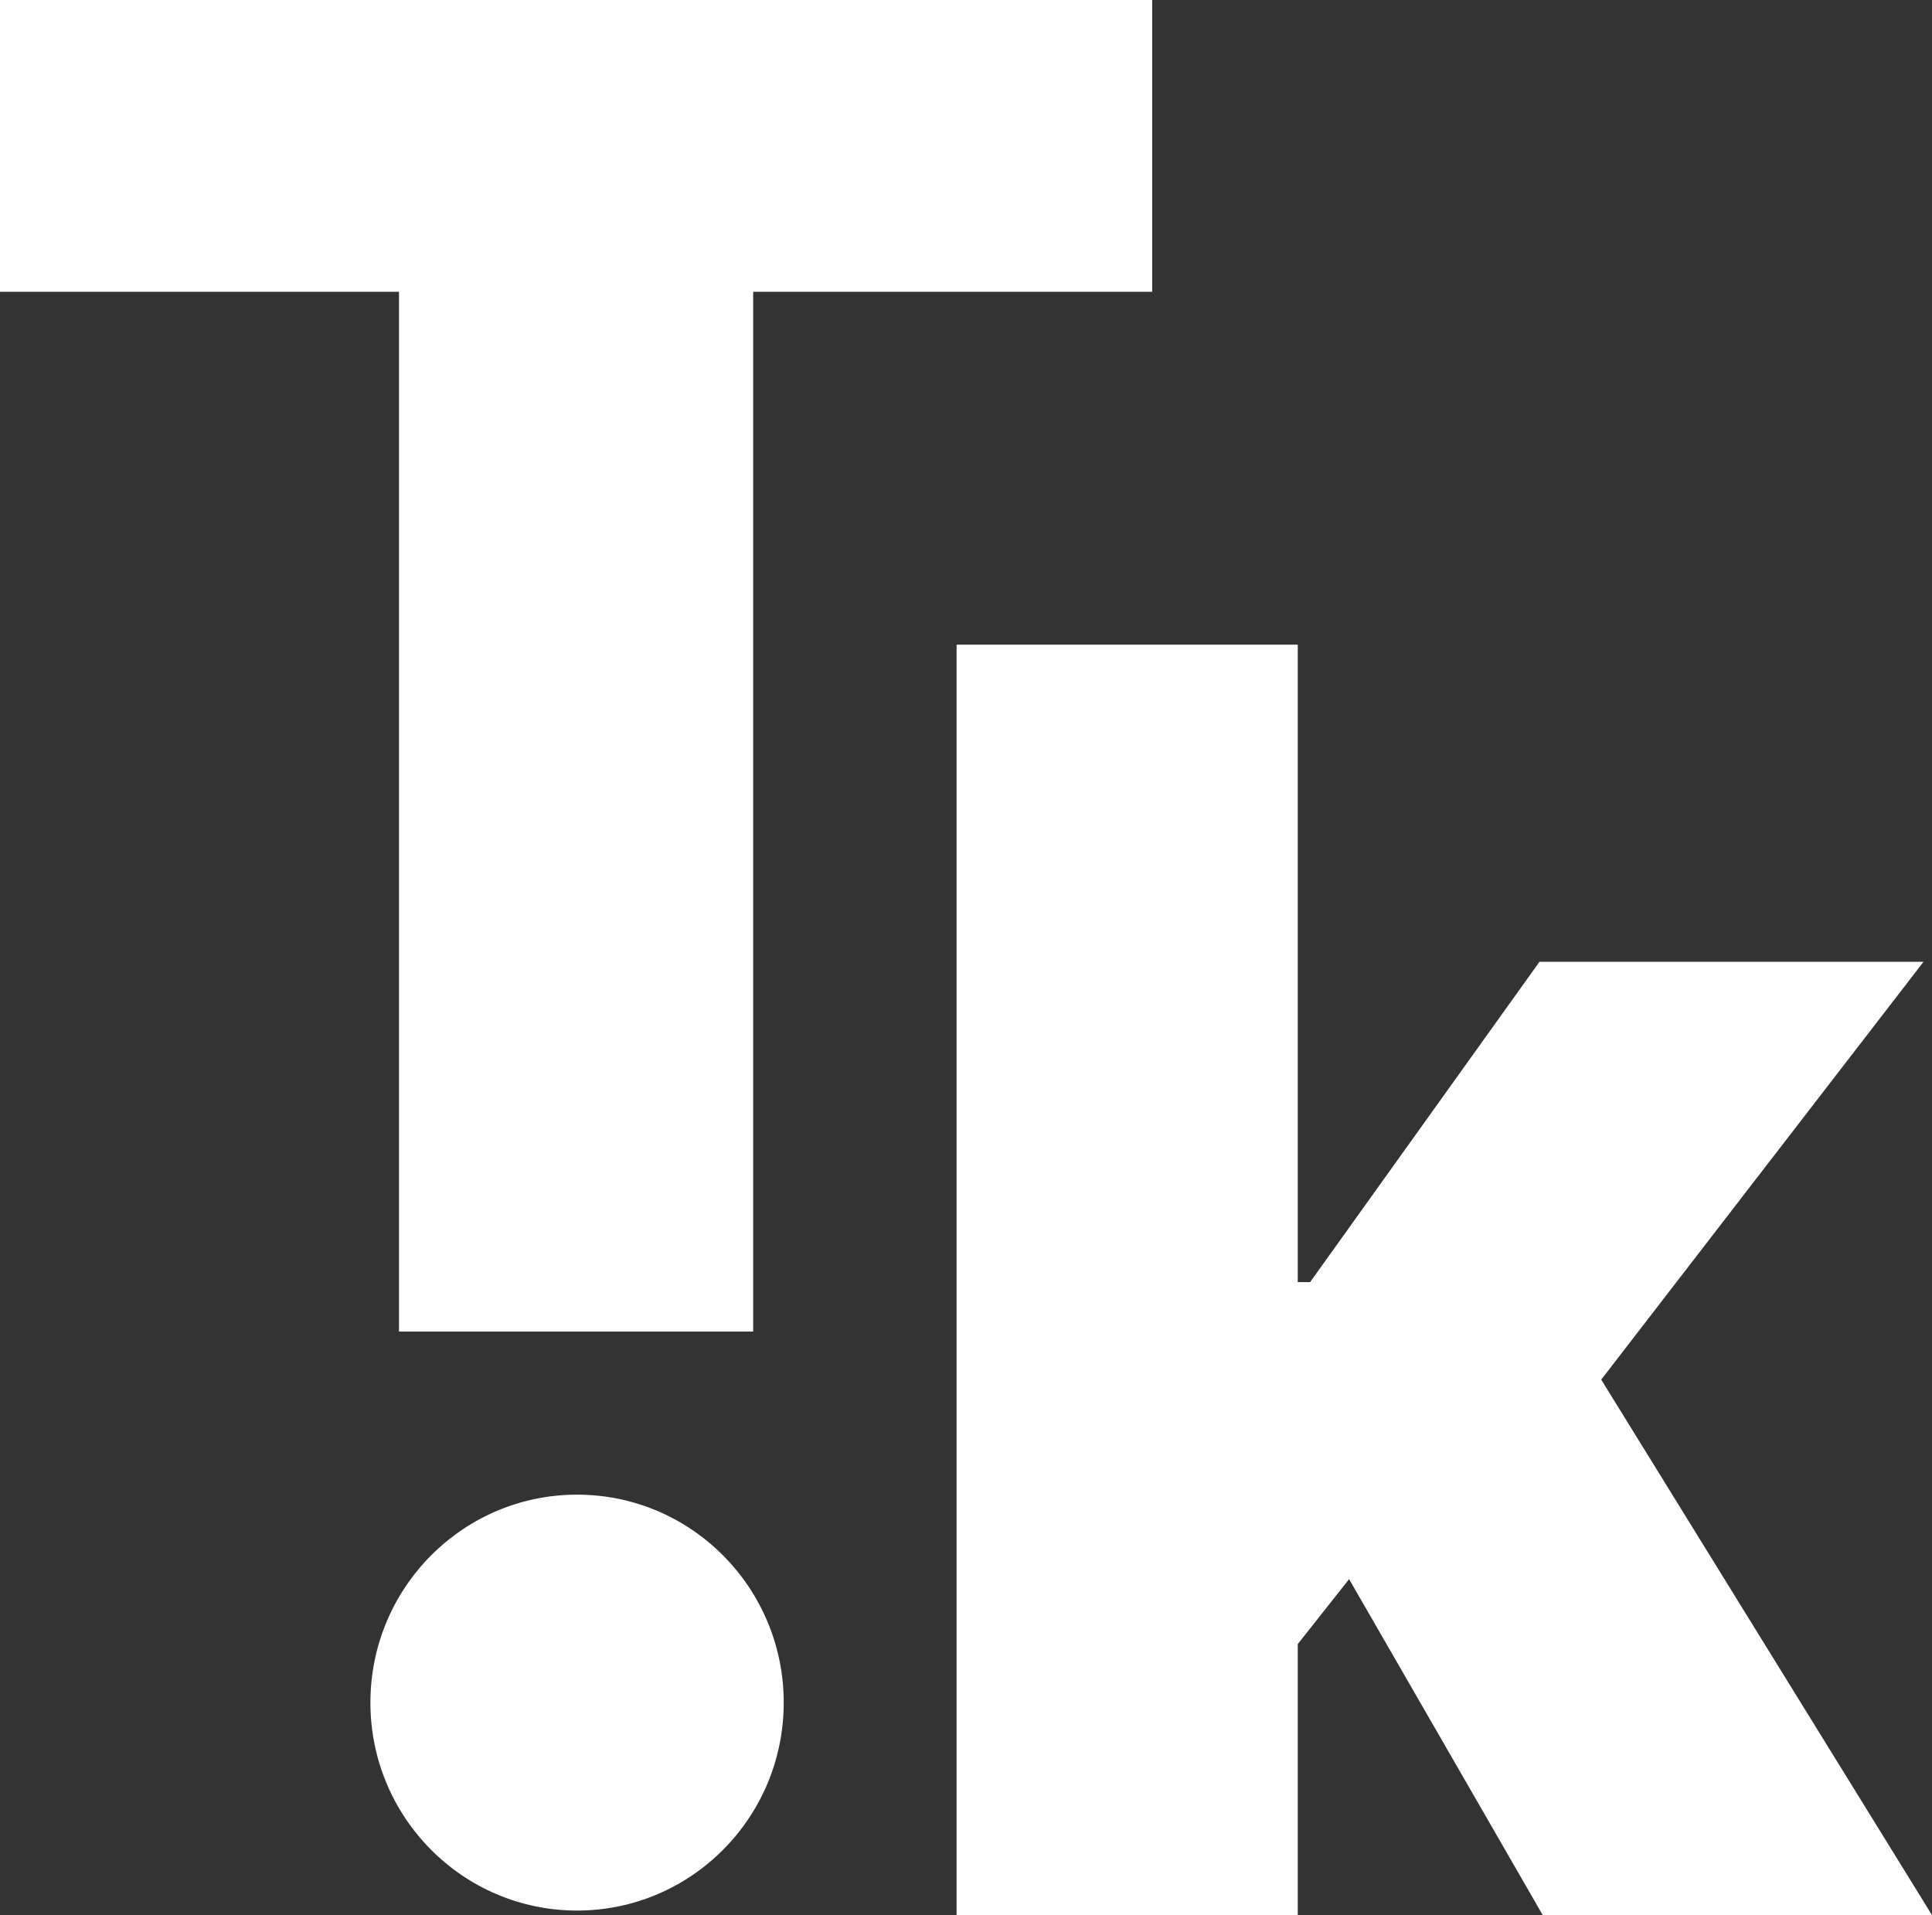
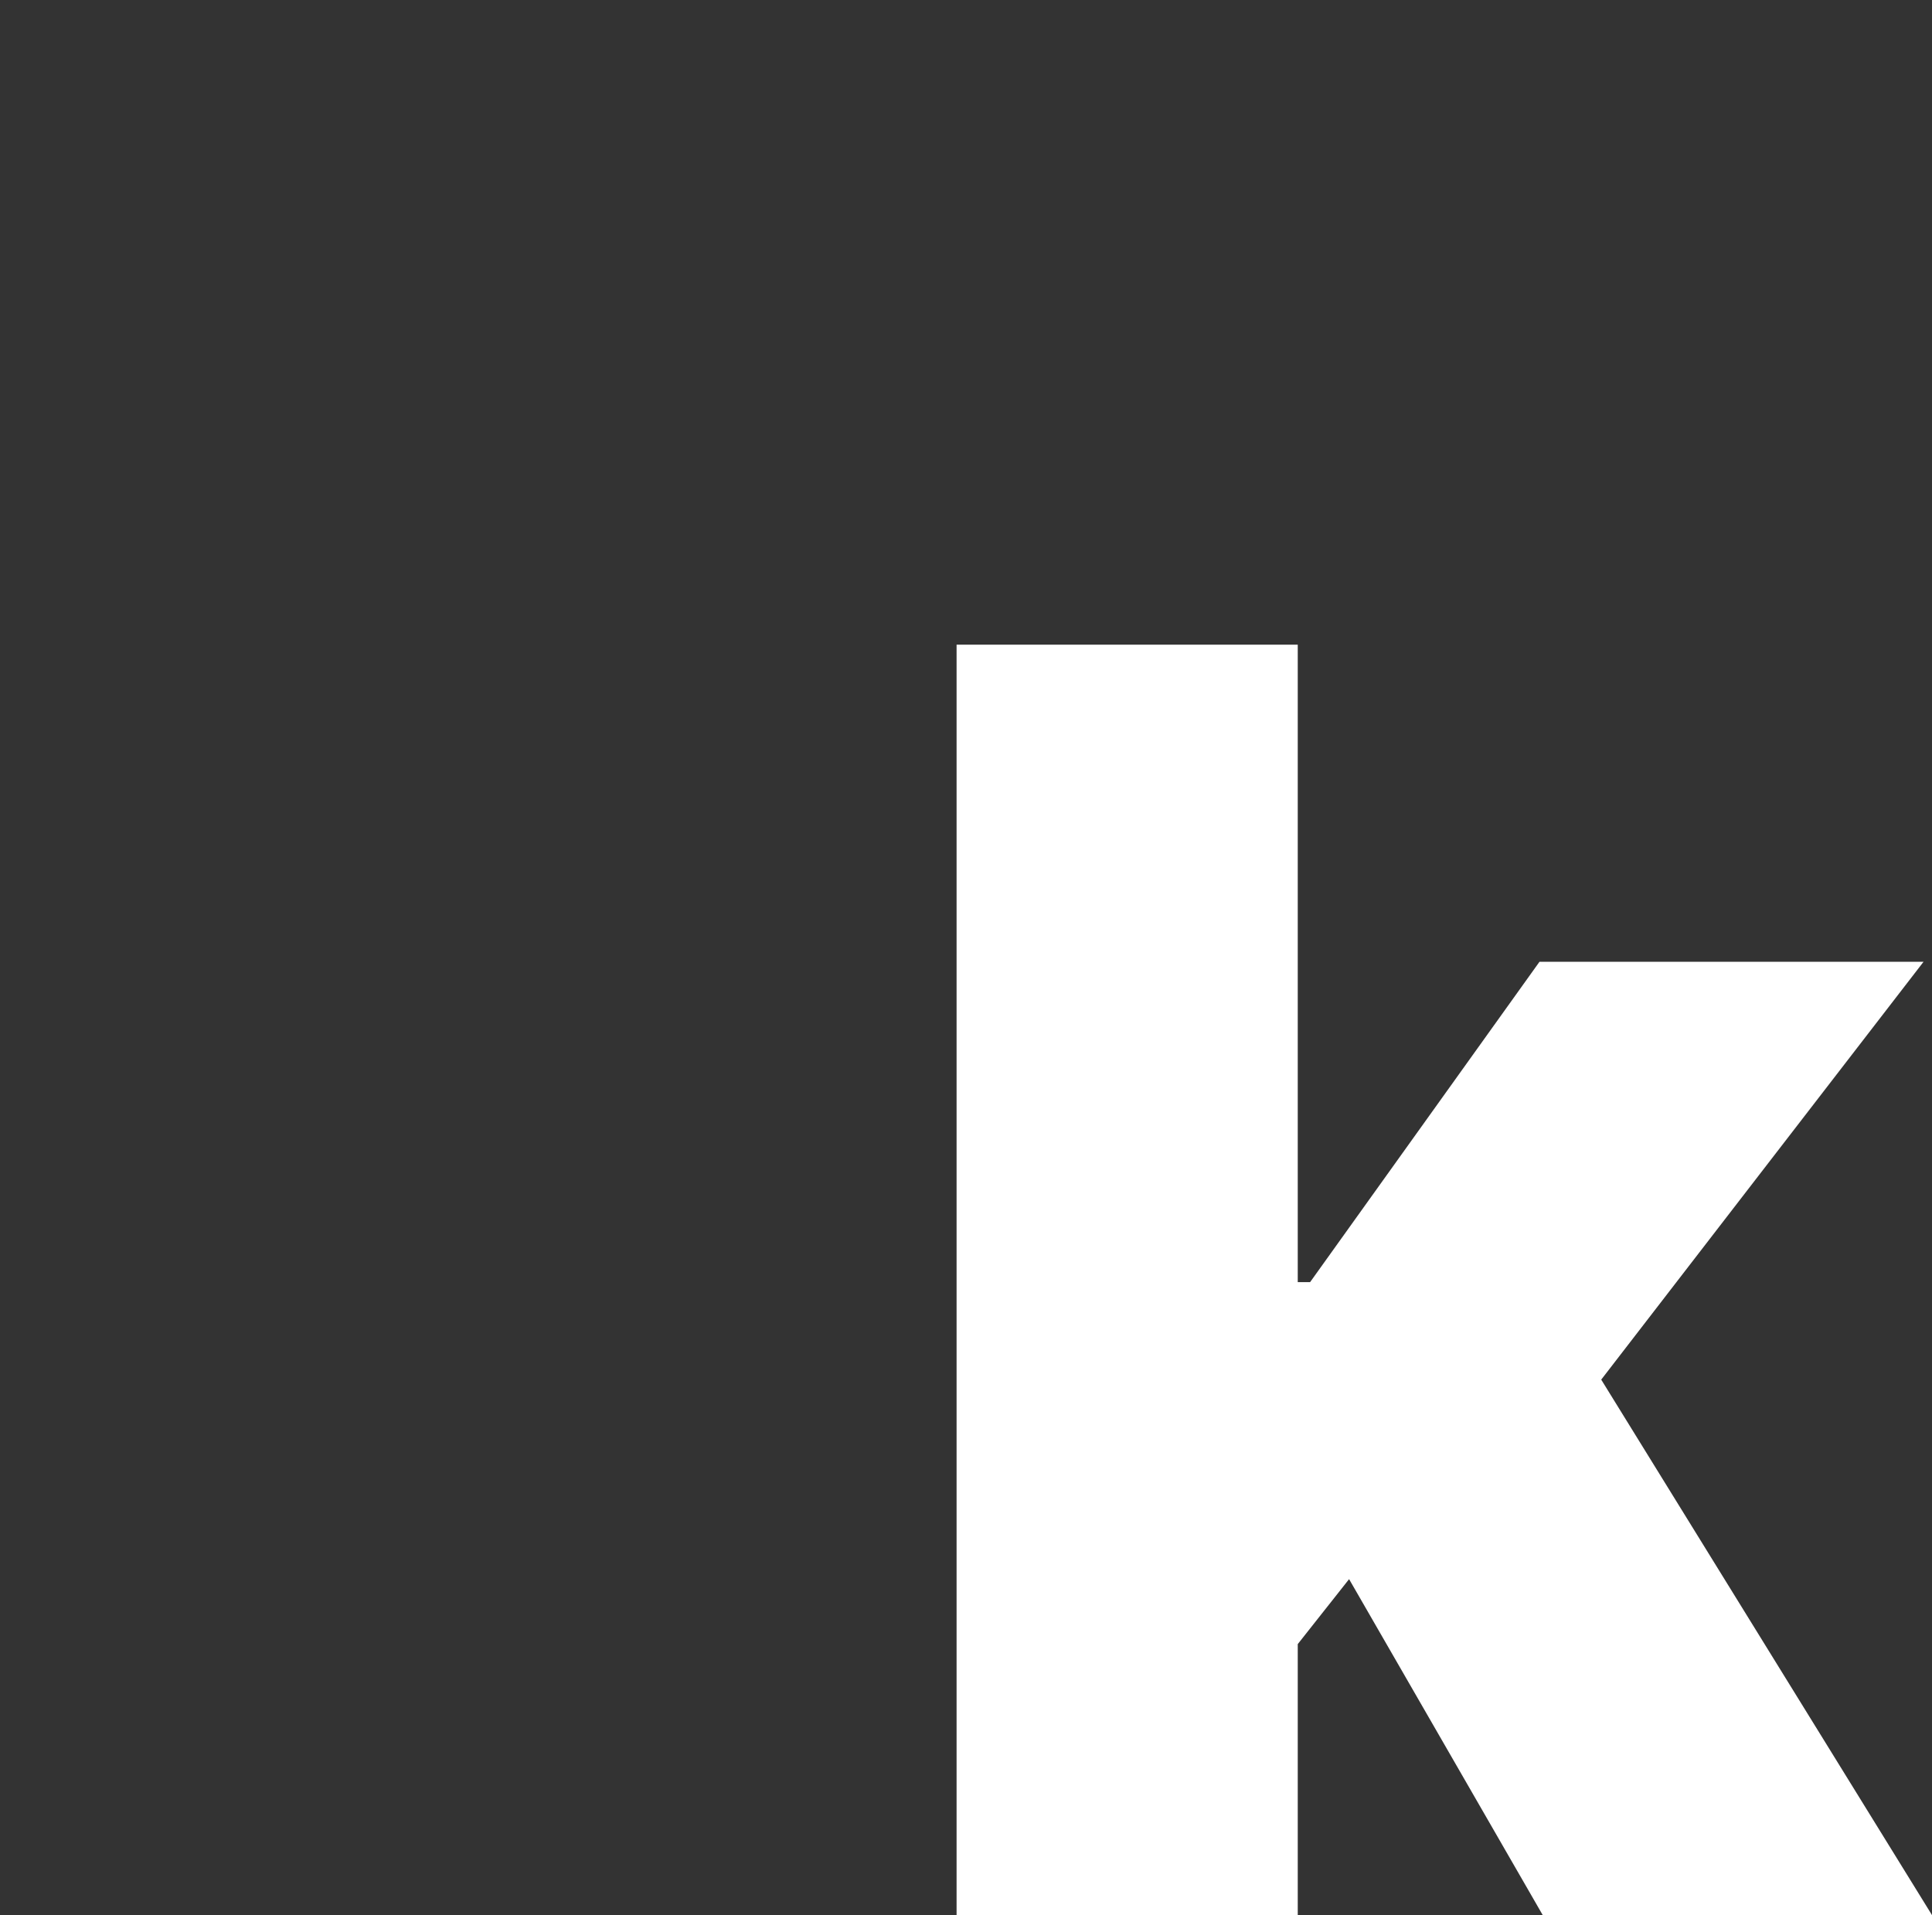
<svg xmlns="http://www.w3.org/2000/svg" viewBox="0 0 29.73 29.47">
  <rect x="0" y="0" width="29.73" height="29.47" fill="#333333" stroke="none" />
  <defs>
    <style>.cls-1,.cls-2{fill:#fff;}.cls-2{fill-rule:evenodd;}</style>
  </defs>
  <g id="Слой_2" data-name="Слой 2">
    <g id="Слой_1-2" data-name="Слой 1">
-       <ellipse class="cls-1" cx="8.88" cy="26.2" rx="3.18" ry="3.2" />
      <polygon class="cls-2" points="23.69 14.8 29.6 14.8 24.64 21.23 29.73 29.47 23.74 29.47 20.76 24.3 19.97 25.3 19.97 29.47 14.72 29.47 14.72 9.92 19.97 9.92 19.97 19.73 20.16 19.73 23.69 14.8" />
-       <polygon class="cls-2" points="0 4.49 6.14 4.49 6.14 20.49 11.59 20.49 11.59 4.49 17.73 4.49 17.73 0 0 0 0 4.49" />
    </g>
  </g>
</svg>